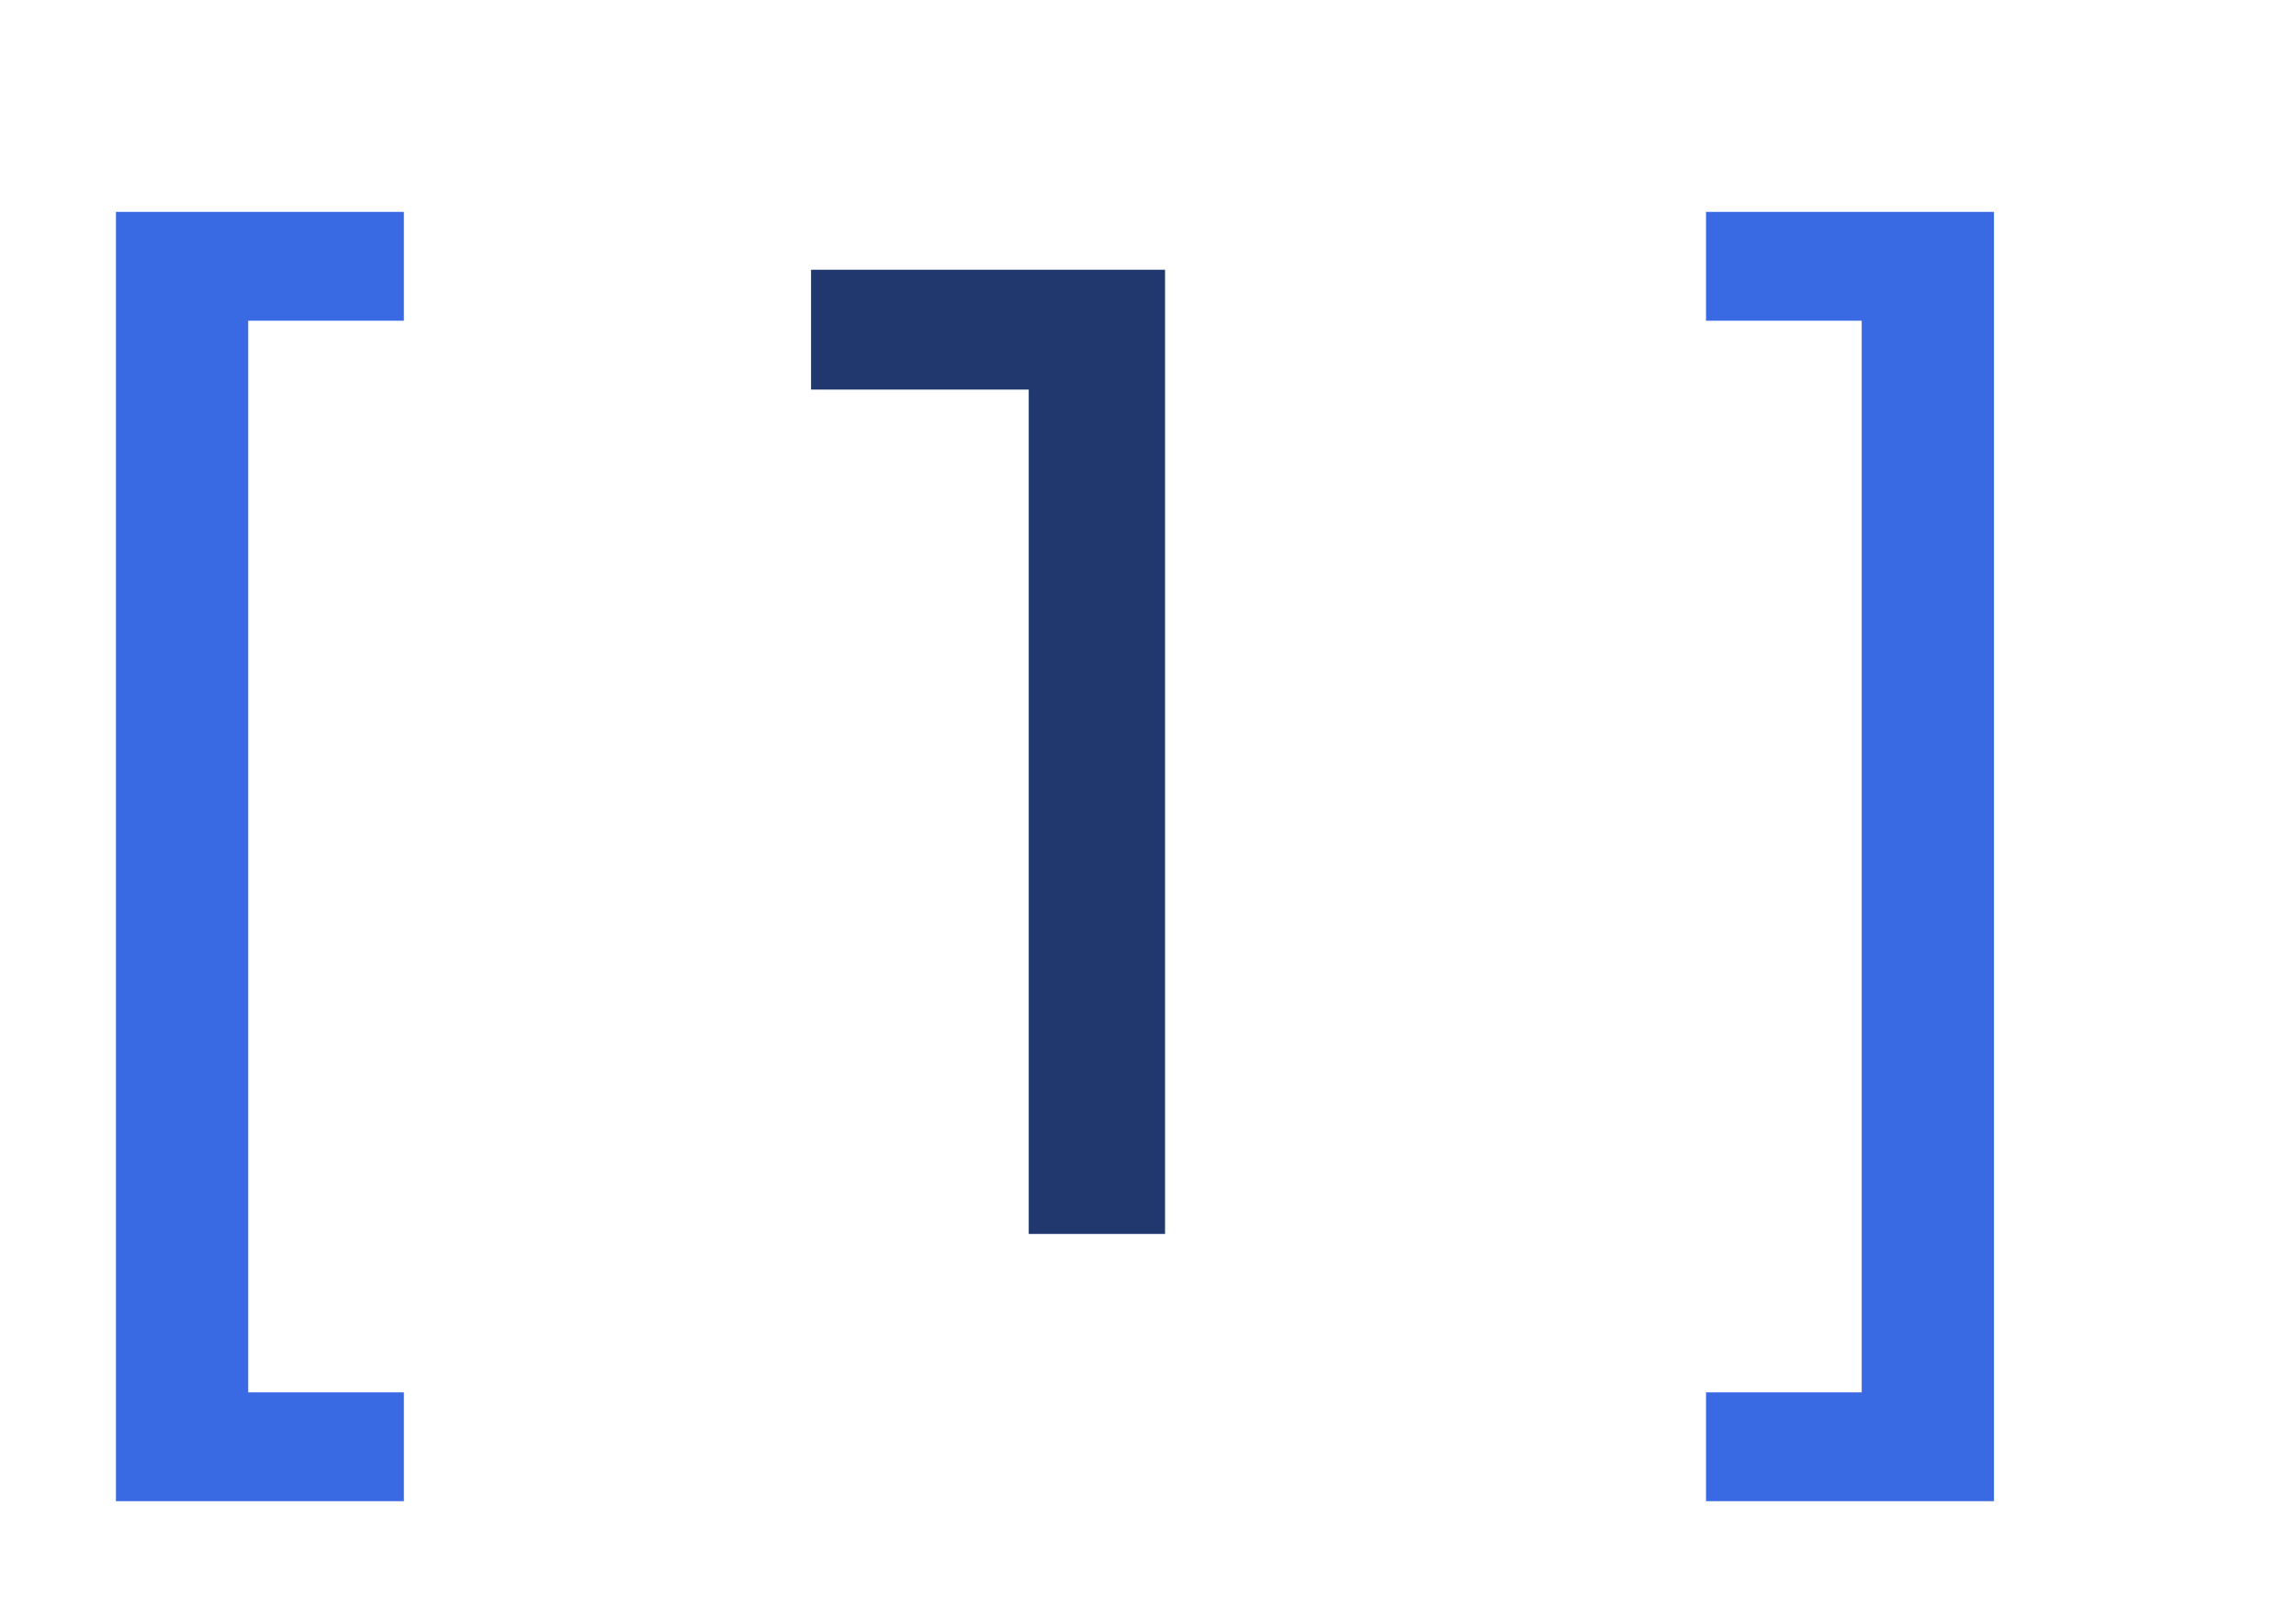
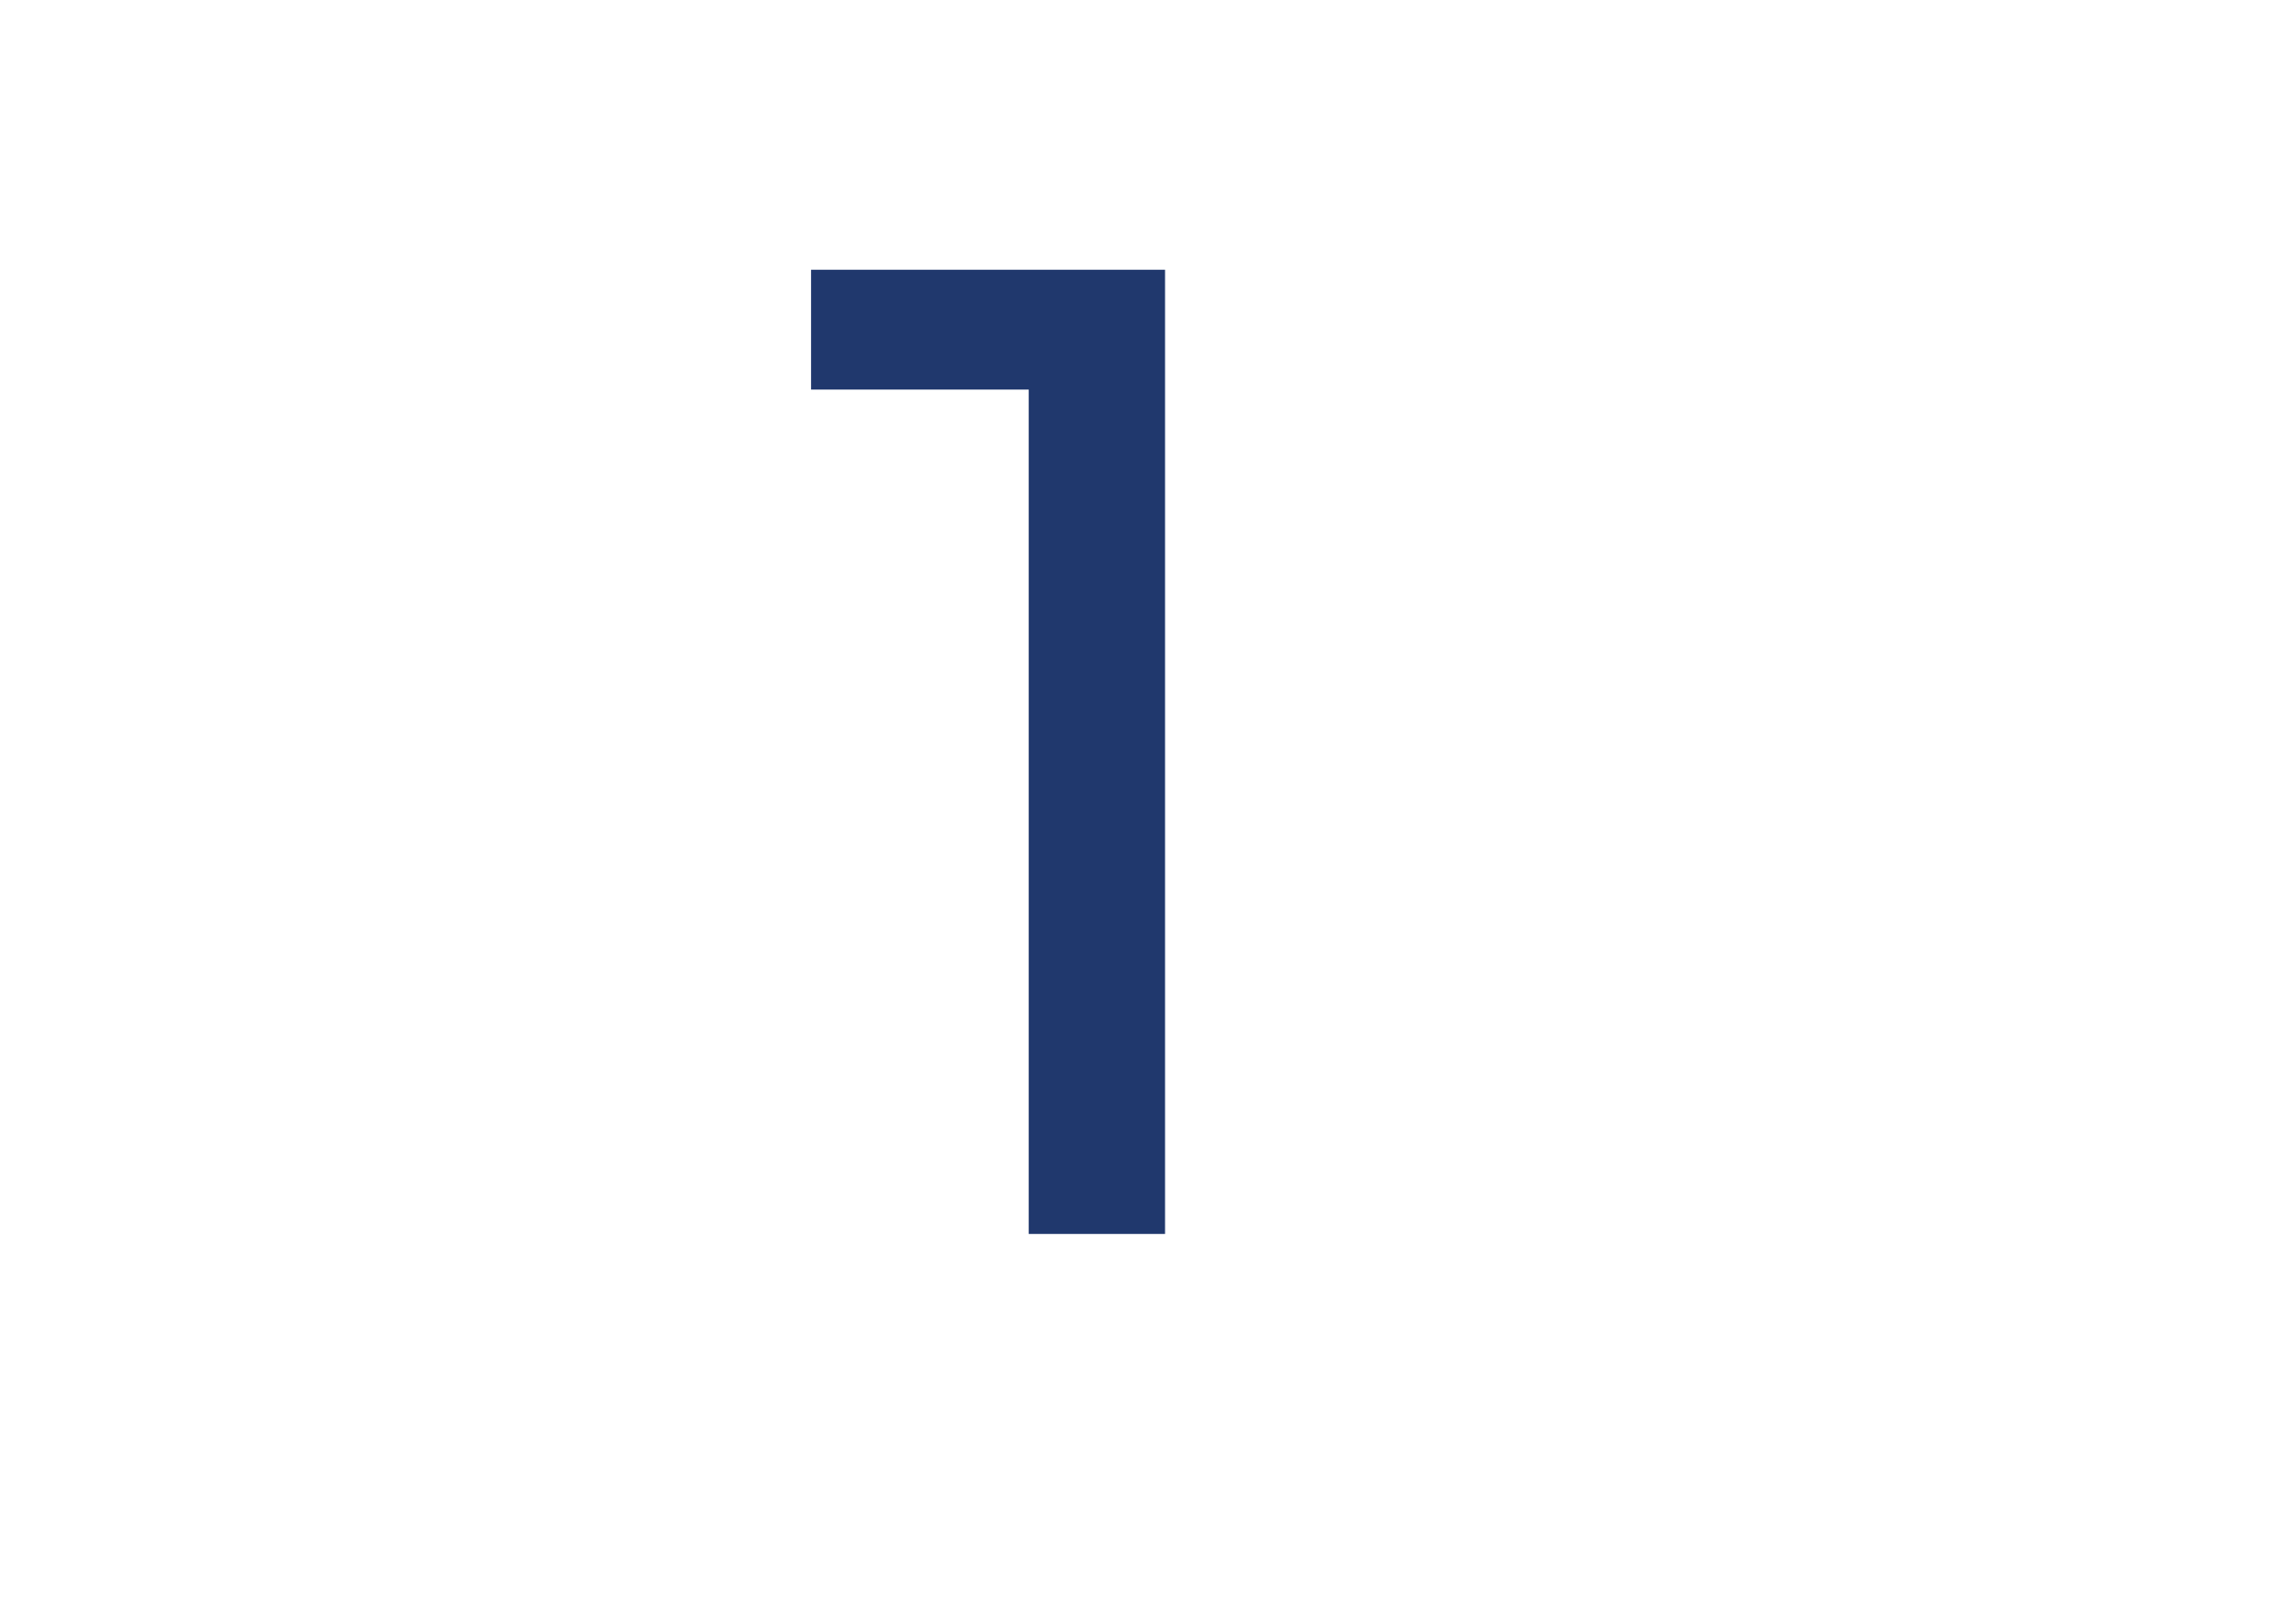
<svg xmlns="http://www.w3.org/2000/svg" width="40" height="28" viewBox="0 0 40 28" fill="none">
-   <path d="M2.02 26.156H7.036V24.26H4.324V5.588H7.036V3.692H2.02V26.156ZM34.738 26.156V3.692H29.722V5.588H32.434V24.26H29.722V26.156H34.738Z" fill="#3969E3" />
  <path d="M14.13 4.7V6.788H17.922V21.5H20.297V4.7H14.13Z" fill="#20386D" />
</svg>